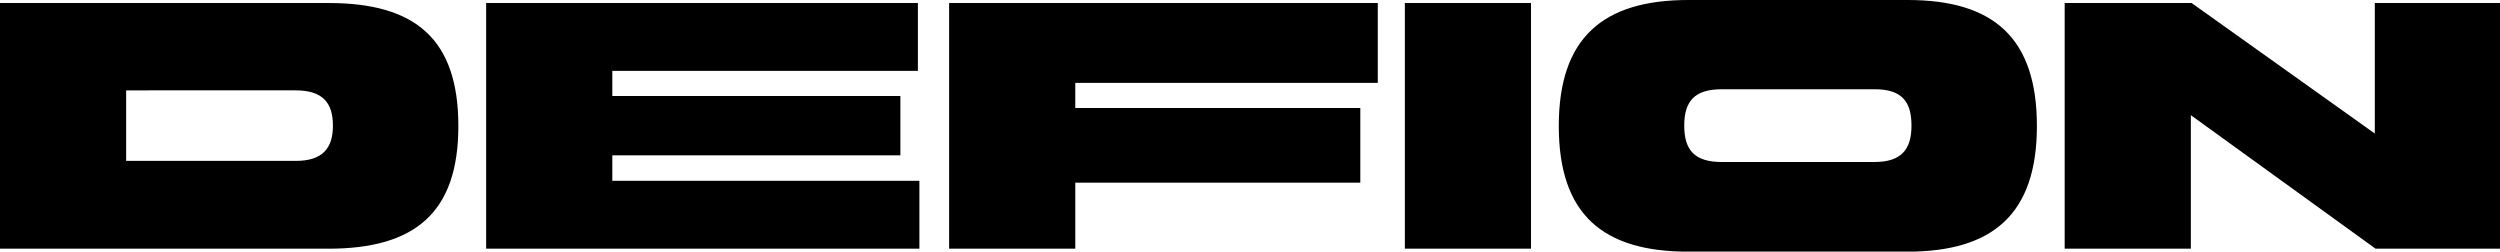
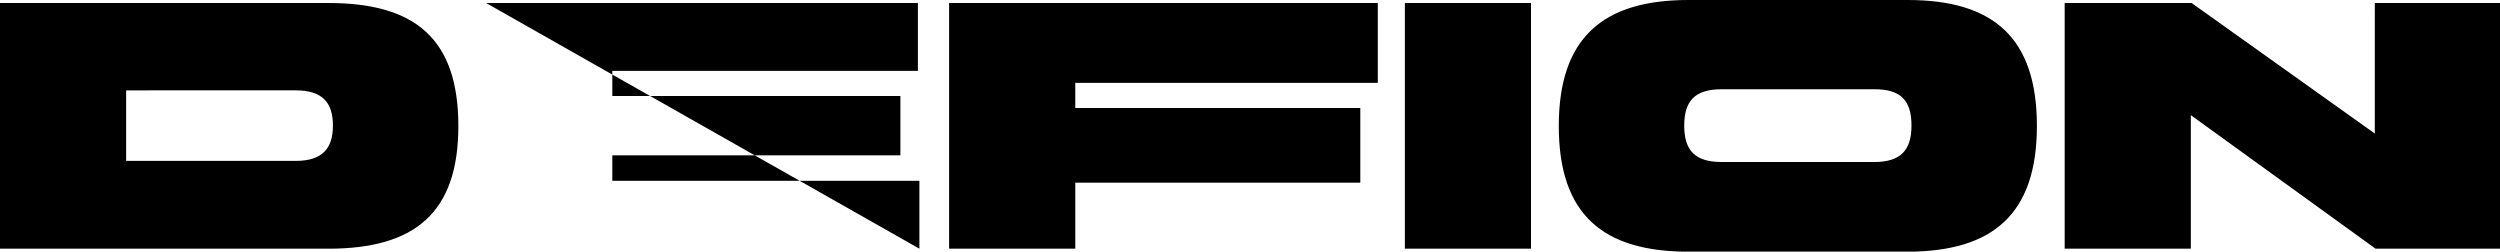
<svg xmlns="http://www.w3.org/2000/svg" xmlns:ns1="http://www.inkscape.org/namespaces/inkscape" xmlns:ns2="http://sodipodi.sourceforge.net/DTD/sodipodi-0.dtd" width="138.594mm" height="13.947mm" viewBox="0 0 138.594 13.947" version="1.1" id="svg1" ns1:version="1.4.2 (ebf0e940d0, 2025-05-08)" ns2:docname="Logo of Defion Security.svg">
  <ns2:namedview id="namedview1" pagecolor="#ffffff" bordercolor="#000000" borderopacity="0.25" ns1:showpageshadow="2" ns1:pageopacity="0.0" ns1:pagecheckerboard="0" ns1:deskcolor="#d1d1d1" ns1:document-units="mm" ns1:zoom="0.76256785" ns1:cx="194.08109" ns1:cy="132.44723" ns1:window-width="1870" ns1:window-height="1011" ns1:window-x="0" ns1:window-y="0" ns1:window-maximized="1" ns1:current-layer="layer1" />
  <defs id="defs1" />
  <g ns1:label="Layer 1" ns1:groupmode="layer" id="layer1" transform="translate(-40.167,-93.983)">
    <g fill="currentColor" clip-path="url(#clip0_3866_832)" id="g2" transform="matrix(0.872,0,0,0.872,40.167,93.983)">
-       <path d="m 0,0.192 h 20.9 c 5.533,0 8.24,2.313 8.24,7.821 0,5.509 -2.754,7.798 -8.264,7.798 H 0 Z m 18.799,10.037 c 1.69,0 2.367,-0.786 2.367,-2.242 0,-1.456 -0.652,-2.242 -2.367,-2.242 H 8.02 v 4.484 z M 30.907,0.192 H 58.355 V 4.507 H 38.928 V 6.105 H 57.242 V 9.874 H 38.928 v 1.621 h 19.523 v 4.316 H 30.907 Z m 56.686,0 V 5.269 H 68.361 v 1.598 h 18.121 v 4.747 h -18.12 v 4.197 H 60.34 V 0.19 Z m 9.741,0 V 15.81 h -8.02 V 0.19 Z M 99.1,8.01 C 99.1,2.407 101.902,0 107.34,0 h 13.941 c 5.462,0 8.215,2.407 8.215,8.01 0,5.604 -2.804,7.99 -8.239,7.99 H 107.34 C 101.904,16 99.1,13.64 99.1,8.01 m 22.423,-0.023 c 0,-1.574 -0.653,-2.313 -2.344,-2.313 h -9.712 c -1.715,0 -2.391,0.739 -2.391,2.313 0,1.574 0.676,2.313 2.391,2.313 h 9.688 c 1.692,0 2.368,-0.763 2.368,-2.313 m 17.81,-7.795 11.646,8.297 V 0.192 H 159 V 15.81 h -7.973 L 139.283,7.321 v 8.489 h -8.021 V 0.19 Z" id="path1" />
+       <path d="m 0,0.192 h 20.9 c 5.533,0 8.24,2.313 8.24,7.821 0,5.509 -2.754,7.798 -8.264,7.798 H 0 Z m 18.799,10.037 c 1.69,0 2.367,-0.786 2.367,-2.242 0,-1.456 -0.652,-2.242 -2.367,-2.242 H 8.02 v 4.484 z M 30.907,0.192 H 58.355 V 4.507 H 38.928 V 6.105 H 57.242 V 9.874 H 38.928 v 1.621 h 19.523 v 4.316 Z m 56.686,0 V 5.269 H 68.361 v 1.598 h 18.121 v 4.747 h -18.12 v 4.197 H 60.34 V 0.19 Z m 9.741,0 V 15.81 h -8.02 V 0.19 Z M 99.1,8.01 C 99.1,2.407 101.902,0 107.34,0 h 13.941 c 5.462,0 8.215,2.407 8.215,8.01 0,5.604 -2.804,7.99 -8.239,7.99 H 107.34 C 101.904,16 99.1,13.64 99.1,8.01 m 22.423,-0.023 c 0,-1.574 -0.653,-2.313 -2.344,-2.313 h -9.712 c -1.715,0 -2.391,0.739 -2.391,2.313 0,1.574 0.676,2.313 2.391,2.313 h 9.688 c 1.692,0 2.368,-0.763 2.368,-2.313 m 17.81,-7.795 11.646,8.297 V 0.192 H 159 V 15.81 h -7.973 L 139.283,7.321 v 8.489 h -8.021 V 0.19 Z" id="path1" />
    </g>
  </g>
</svg>